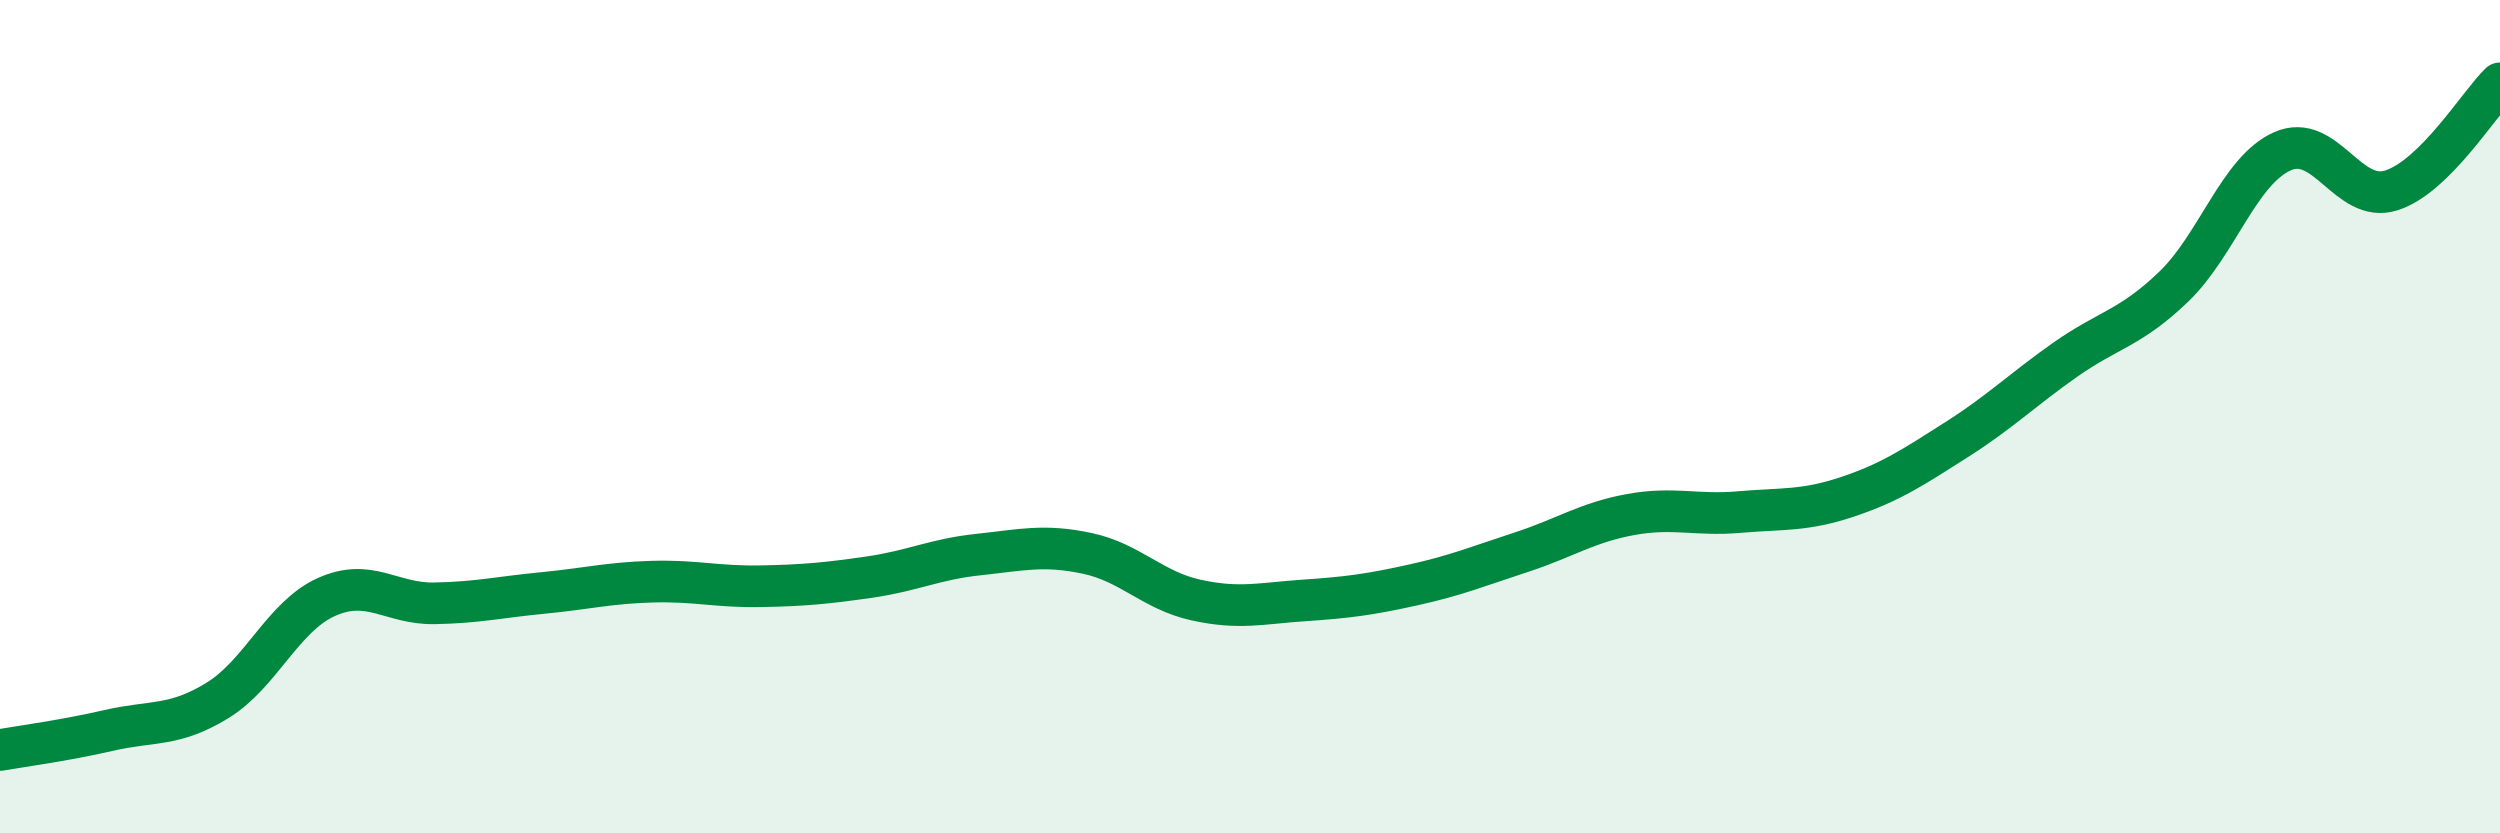
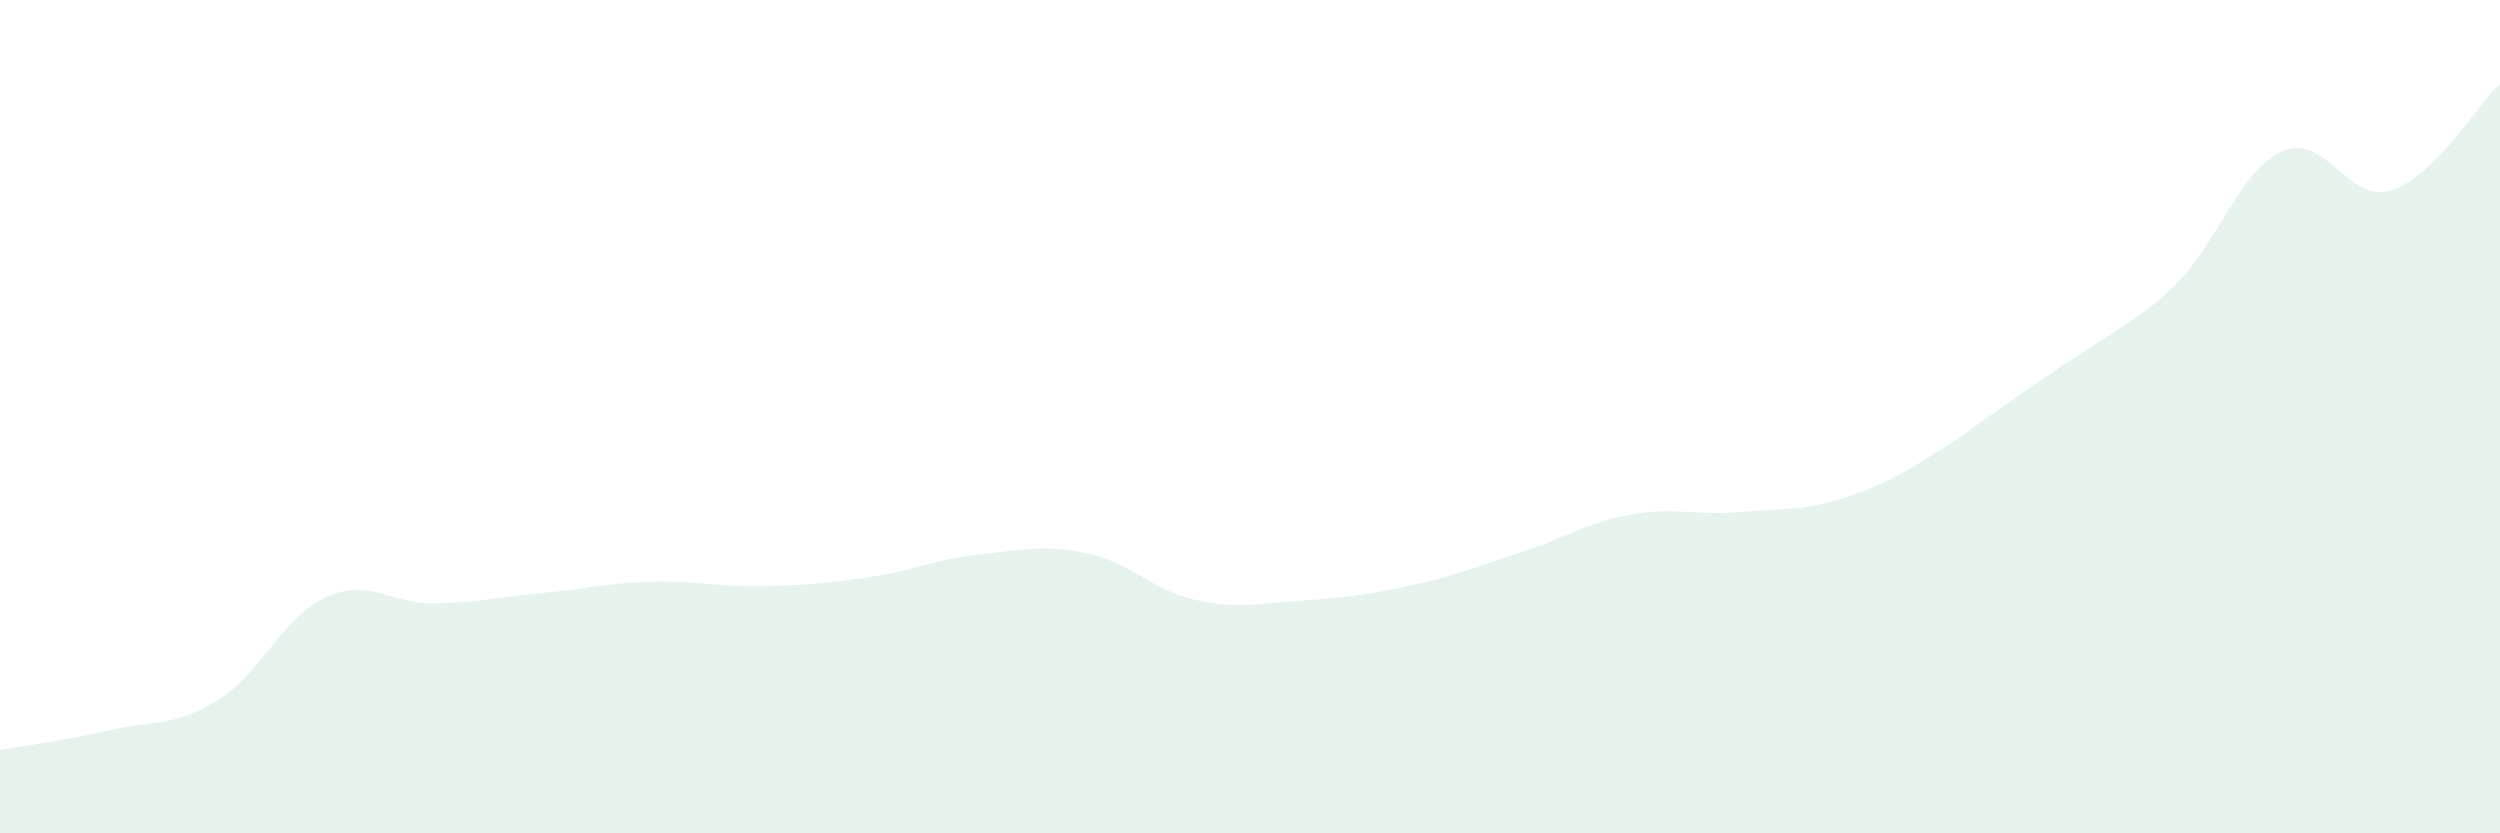
<svg xmlns="http://www.w3.org/2000/svg" width="60" height="20" viewBox="0 0 60 20">
-   <path d="M 0,18 C 0.52,17.91 1.57,17.77 2.61,17.53 C 3.65,17.29 4.18,17.45 5.22,16.81 C 6.26,16.17 6.79,14.8 7.83,14.33 C 8.87,13.86 9.39,14.5 10.43,14.48 C 11.47,14.46 12,14.33 13.04,14.23 C 14.08,14.13 14.61,13.99 15.65,13.96 C 16.69,13.93 17.22,14.09 18.26,14.07 C 19.3,14.05 19.83,14 20.87,13.85 C 21.91,13.7 22.44,13.42 23.48,13.31 C 24.52,13.2 25.05,13.06 26.09,13.28 C 27.13,13.5 27.66,14.17 28.7,14.4 C 29.74,14.63 30.26,14.48 31.3,14.41 C 32.34,14.34 32.87,14.27 33.91,14.04 C 34.95,13.81 35.48,13.59 36.52,13.25 C 37.56,12.91 38.09,12.54 39.13,12.35 C 40.17,12.16 40.7,12.38 41.74,12.29 C 42.78,12.2 43.31,12.27 44.35,11.92 C 45.39,11.57 45.92,11.21 46.96,10.55 C 48,9.89 48.53,9.36 49.57,8.63 C 50.61,7.9 51.13,7.88 52.17,6.88 C 53.21,5.88 53.74,4.09 54.78,3.63 C 55.82,3.17 56.35,4.9 57.39,4.57 C 58.43,4.24 59.48,2.51 60,2L60 20L0 20Z" fill="#008740" opacity="0.1" stroke-linecap="round" stroke-linejoin="round" />
-   <path d="M 0,18 C 0.52,17.91 1.57,17.77 2.61,17.53 C 3.65,17.29 4.18,17.45 5.22,16.81 C 6.26,16.17 6.79,14.8 7.83,14.33 C 8.87,13.86 9.39,14.5 10.43,14.48 C 11.47,14.46 12,14.33 13.04,14.23 C 14.08,14.13 14.61,13.99 15.65,13.96 C 16.69,13.93 17.22,14.09 18.26,14.07 C 19.3,14.05 19.83,14 20.87,13.85 C 21.91,13.7 22.44,13.42 23.48,13.31 C 24.52,13.2 25.05,13.06 26.09,13.28 C 27.13,13.5 27.66,14.17 28.7,14.4 C 29.74,14.63 30.26,14.48 31.3,14.41 C 32.34,14.34 32.87,14.27 33.91,14.04 C 34.95,13.81 35.48,13.59 36.52,13.25 C 37.56,12.91 38.09,12.54 39.13,12.35 C 40.17,12.16 40.7,12.38 41.74,12.29 C 42.78,12.2 43.31,12.27 44.35,11.92 C 45.39,11.57 45.92,11.21 46.96,10.55 C 48,9.89 48.53,9.36 49.57,8.63 C 50.61,7.9 51.13,7.88 52.17,6.88 C 53.21,5.88 53.74,4.09 54.78,3.63 C 55.82,3.17 56.35,4.9 57.39,4.57 C 58.43,4.24 59.48,2.51 60,2" stroke="#008740" stroke-width="1" fill="none" stroke-linecap="round" stroke-linejoin="round" />
+   <path d="M 0,18 C 0.52,17.91 1.57,17.77 2.61,17.53 C 3.65,17.29 4.18,17.45 5.22,16.81 C 6.26,16.17 6.79,14.8 7.83,14.33 C 8.87,13.86 9.39,14.5 10.43,14.48 C 11.47,14.46 12,14.33 13.04,14.23 C 14.08,14.13 14.61,13.99 15.65,13.96 C 16.69,13.93 17.22,14.09 18.26,14.07 C 19.3,14.05 19.83,14 20.87,13.85 C 21.91,13.7 22.44,13.42 23.48,13.31 C 24.52,13.2 25.05,13.06 26.09,13.28 C 27.13,13.5 27.66,14.17 28.7,14.4 C 29.74,14.63 30.26,14.48 31.3,14.41 C 32.34,14.34 32.87,14.27 33.91,14.04 C 34.95,13.81 35.48,13.59 36.52,13.25 C 37.56,12.91 38.09,12.54 39.13,12.35 C 40.17,12.16 40.7,12.38 41.74,12.29 C 42.78,12.2 43.31,12.27 44.35,11.92 C 45.39,11.57 45.92,11.21 46.96,10.55 C 50.61,7.9 51.13,7.88 52.17,6.88 C 53.21,5.88 53.74,4.09 54.78,3.63 C 55.82,3.17 56.35,4.9 57.39,4.57 C 58.43,4.24 59.48,2.51 60,2L60 20L0 20Z" fill="#008740" opacity="0.1" stroke-linecap="round" stroke-linejoin="round" />
</svg>